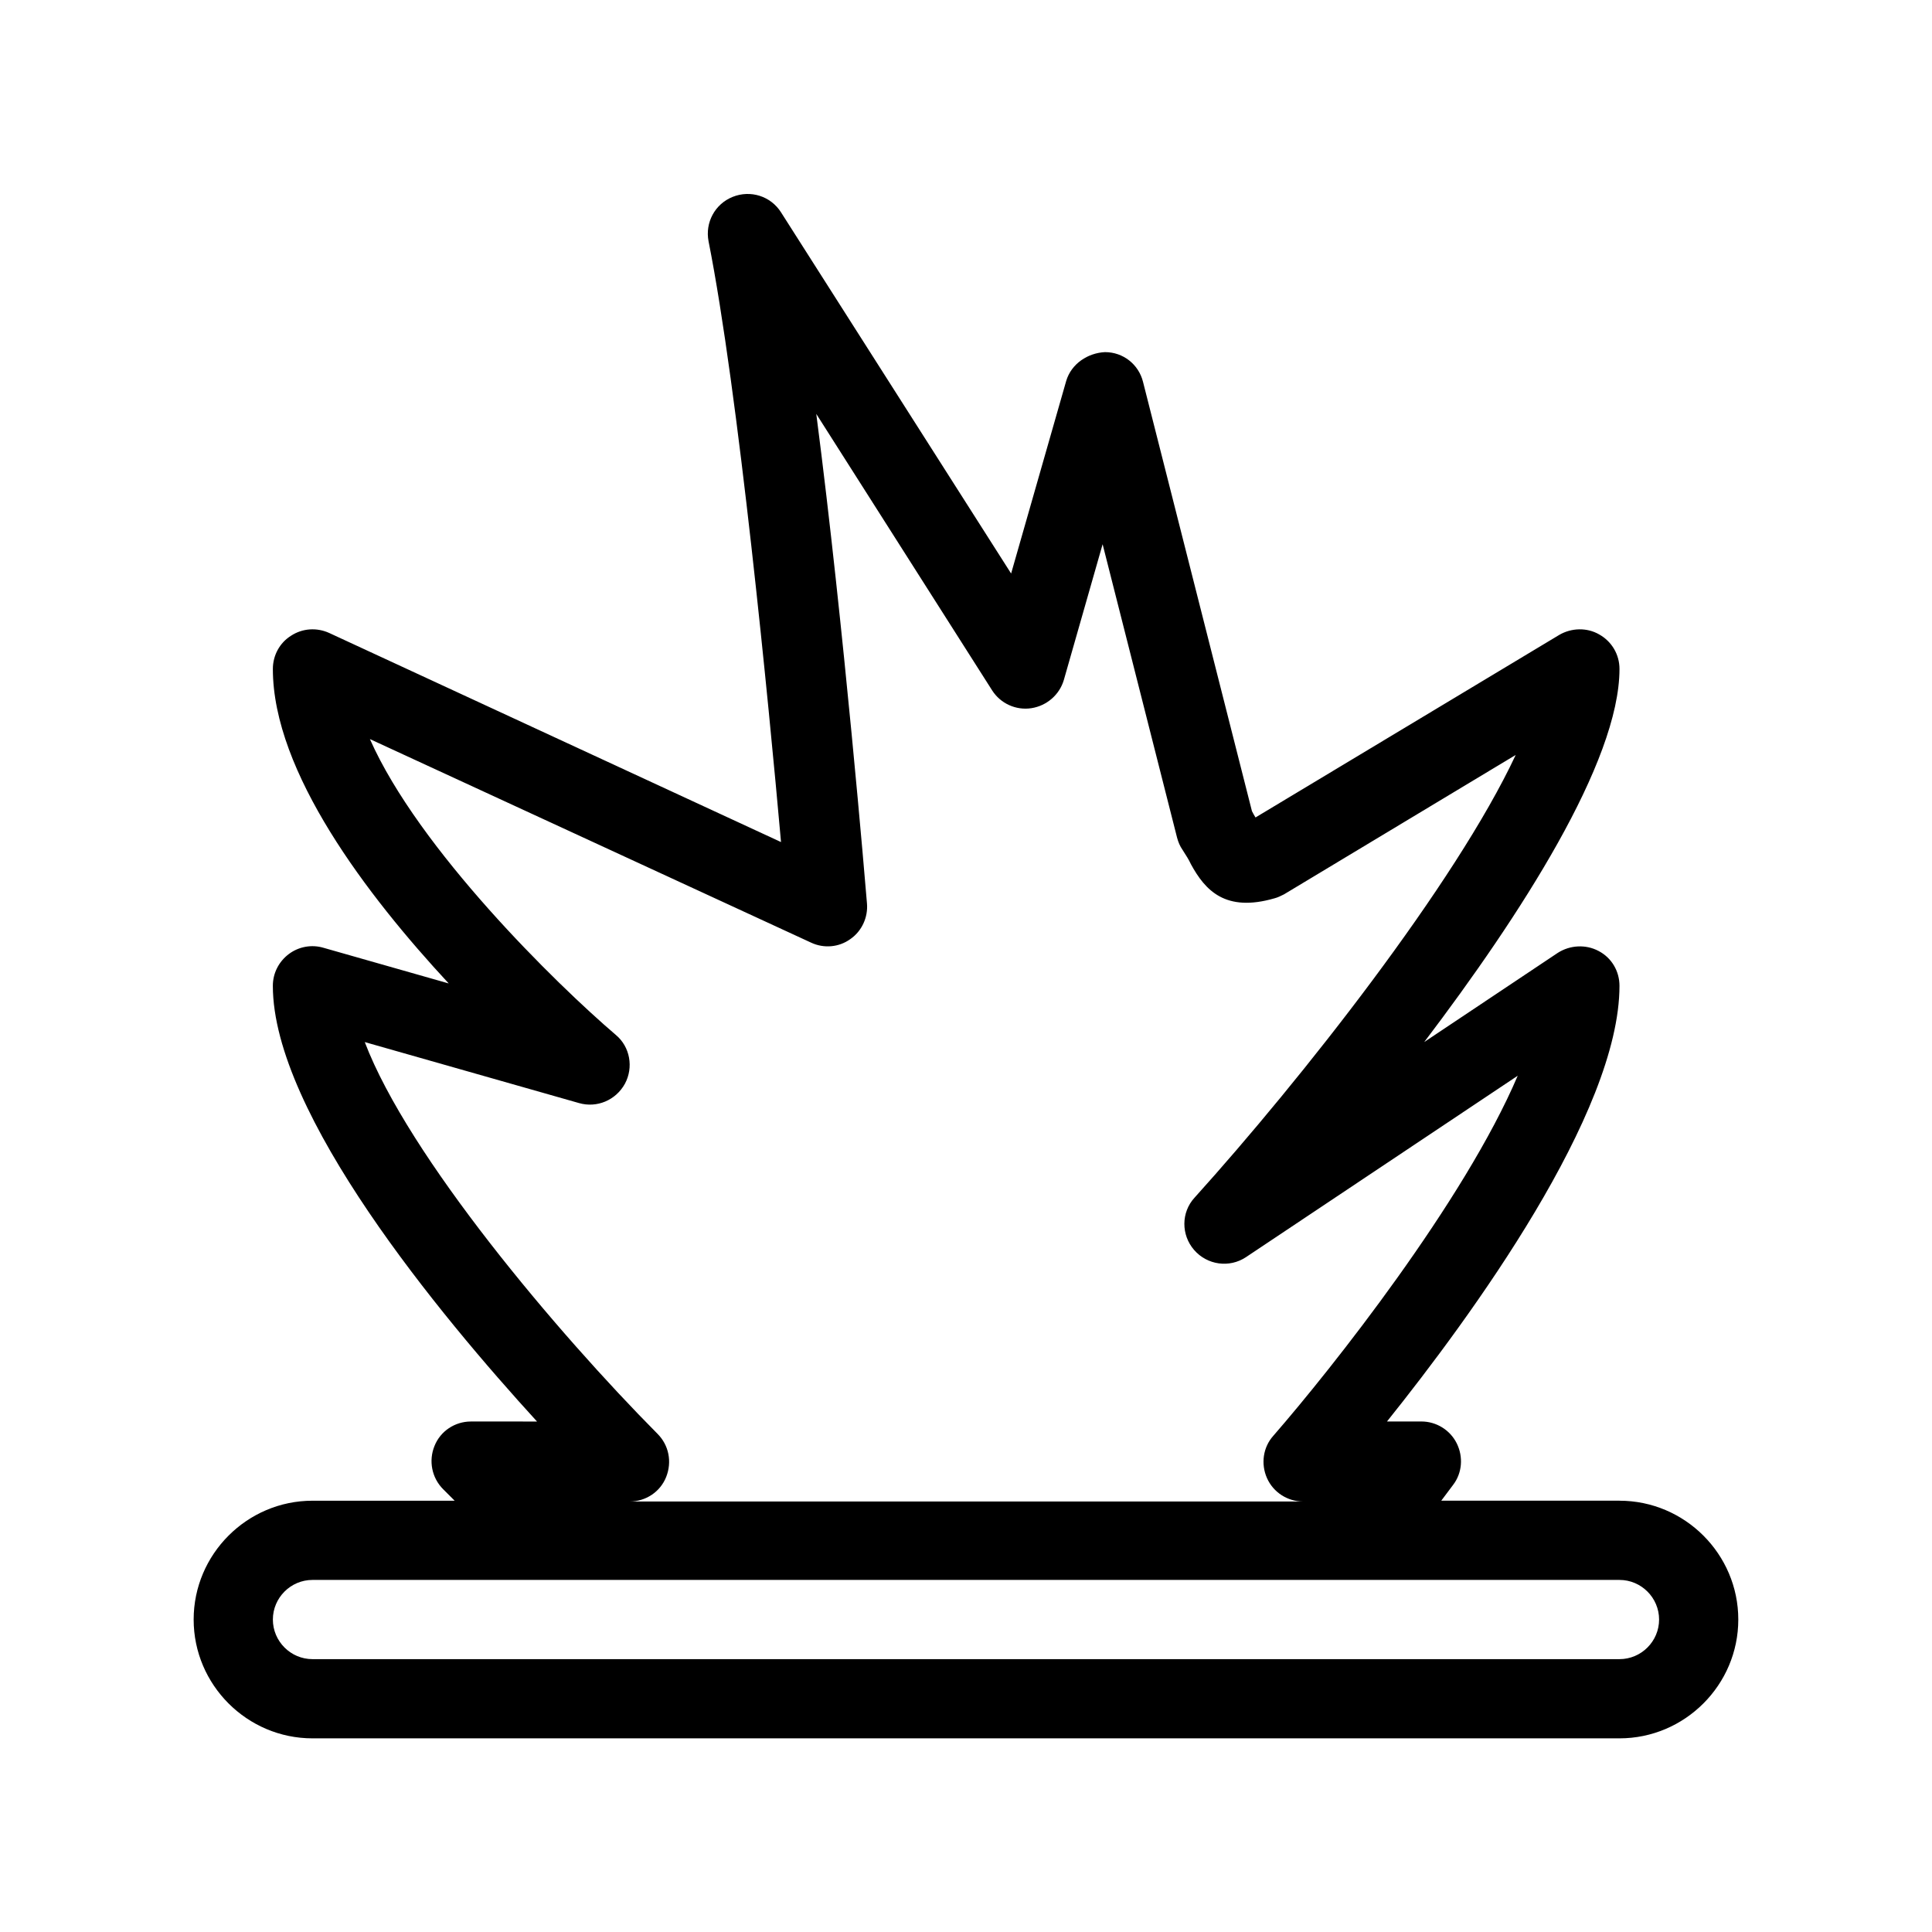
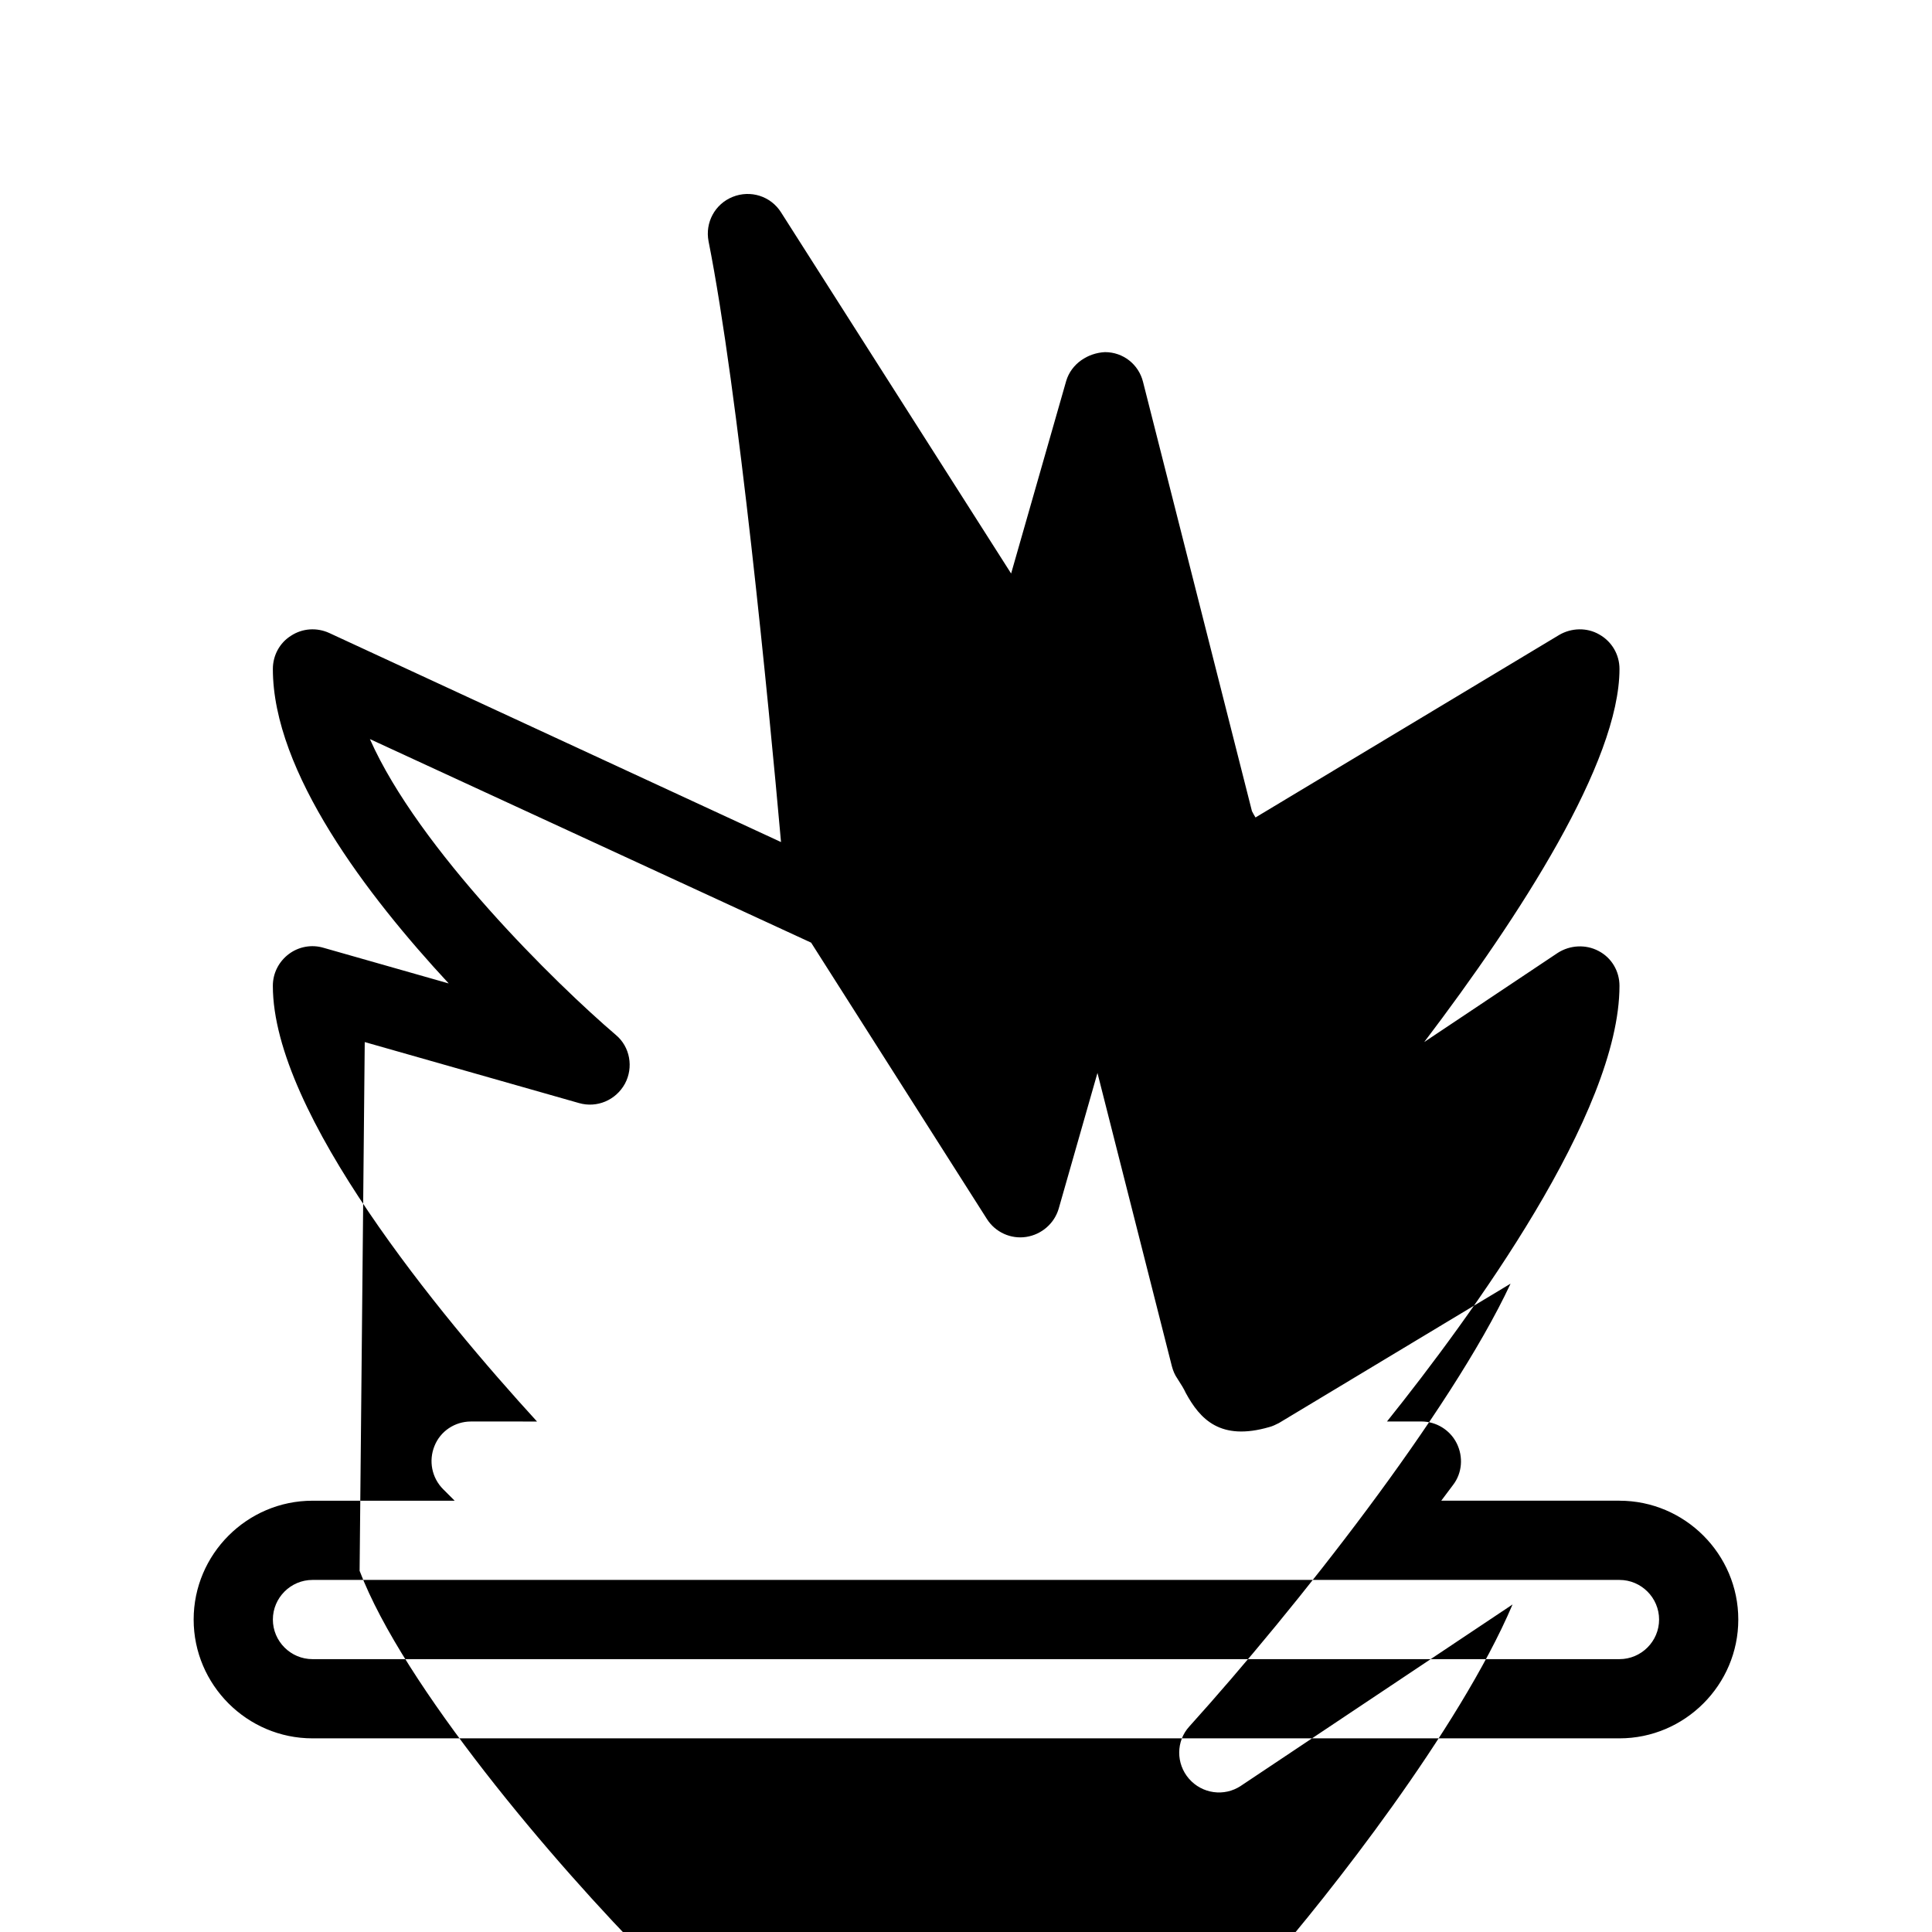
<svg xmlns="http://www.w3.org/2000/svg" fill="#000000" width="800px" height="800px" version="1.1" viewBox="144 144 512 512">
-   <path d="m573.18 541.7h-47.234l3.148-4.199c2.414-3.148 2.731-7.453 0.945-11.02-1.785-3.57-5.457-5.773-9.34-5.773h-9.133c22.355-27.918 61.613-81.66 61.613-115.46 0-3.883-2.098-7.453-5.562-9.238-3.359-1.785-7.559-1.574-10.812 0.523l-35.371 23.617c25.402-33.48 51.746-74.207 51.746-98.871 0-3.777-1.996-7.242-5.352-9.133-3.254-1.891-7.348-1.785-10.602 0.105l-80.504 48.387c-0.316-0.523-0.629-1.051-0.945-1.68l-28.867-113.77c-1.156-4.617-5.246-7.871-10.078-7.871-4.512 0.211-8.922 3.043-10.285 7.66l-14.59 51.012-60.98-95.723c-2.731-4.305-8.082-5.984-12.805-4.094-4.723 1.891-7.348 6.824-6.402 11.754 7.871 39.57 15.953 122.59 19.207 159.23l-119.76-55.422c-3.254-1.469-7.031-1.258-10.078 0.734-3.043 1.891-4.828 5.246-4.828 8.816 0 27.289 24.98 60.039 46.602 83.34l-33.168-9.445c-3.148-0.945-6.613-0.316-9.238 1.68-2.625 1.996-4.199 5.039-4.199 8.398 0 33.902 44.293 87.328 70.008 115.46l-17.523-0.004c-4.199 0-8.082 2.519-9.656 6.508-1.574 3.883-0.734 8.398 2.309 11.441l3.043 3.043h-37.68c-17.32 0-31.488 14.168-31.488 31.488 0 17.32 14.168 31.488 31.488 31.488h346.37c17.32 0 31.488-14.168 31.488-31.488 0.004-17.32-14.168-31.488-31.484-31.488zm-332.52-121.54 56.785 16.164c4.723 1.363 9.762-0.734 12.176-5.144 2.309-4.305 1.363-9.762-2.414-12.91-15.848-13.539-52.27-49.227-65.18-78.406l116.93 53.949c3.359 1.574 7.348 1.258 10.391-0.945 3.043-2.098 4.723-5.773 4.41-9.445-0.316-3.883-6.086-73.051-13.434-129.73l46.602 73.262c2.203 3.465 6.297 5.352 10.391 4.723 4.094-0.629 7.453-3.57 8.605-7.453l10.285-36 19.734 77.777c0.316 1.156 0.734 2.203 1.469 3.254 0.945 1.469 1.68 2.625 2.203 3.777 3.777 6.926 9.133 12.805 22.148 9.027 0.84-0.211 1.68-0.629 2.519-1.051l61.402-36.945c-15.953 34.113-56.992 86.172-85.121 117.34-3.57 3.883-3.57 9.867-0.105 13.855 3.465 3.988 9.34 4.828 13.75 1.891l72.004-48.07c-14.168 33.273-49.227 77.566-64.762 95.41-2.731 3.043-3.359 7.453-1.68 11.23 1.68 3.777 5.457 6.191 9.551 6.191h-178.43c4.199 0 8.082-2.519 9.656-6.508 1.574-3.988 0.734-8.398-2.309-11.441-26.453-26.66-66.023-73.473-77.57-103.8zm332.52 163.53h-346.37c-5.773 0-10.496-4.723-10.496-10.496 0-5.773 4.723-10.496 10.496-10.496h346.37c5.773 0 10.496 4.723 10.496 10.496 0 5.773-4.723 10.496-10.496 10.496z" />
+   <path d="m573.18 541.7h-47.234l3.148-4.199c2.414-3.148 2.731-7.453 0.945-11.02-1.785-3.57-5.457-5.773-9.34-5.773h-9.133c22.355-27.918 61.613-81.66 61.613-115.46 0-3.883-2.098-7.453-5.562-9.238-3.359-1.785-7.559-1.574-10.812 0.523l-35.371 23.617c25.402-33.48 51.746-74.207 51.746-98.871 0-3.777-1.996-7.242-5.352-9.133-3.254-1.891-7.348-1.785-10.602 0.105l-80.504 48.387c-0.316-0.523-0.629-1.051-0.945-1.68l-28.867-113.77c-1.156-4.617-5.246-7.871-10.078-7.871-4.512 0.211-8.922 3.043-10.285 7.66l-14.59 51.012-60.98-95.723c-2.731-4.305-8.082-5.984-12.805-4.094-4.723 1.891-7.348 6.824-6.402 11.754 7.871 39.57 15.953 122.59 19.207 159.23l-119.76-55.422c-3.254-1.469-7.031-1.258-10.078 0.734-3.043 1.891-4.828 5.246-4.828 8.816 0 27.289 24.98 60.039 46.602 83.34l-33.168-9.445c-3.148-0.945-6.613-0.316-9.238 1.68-2.625 1.996-4.199 5.039-4.199 8.398 0 33.902 44.293 87.328 70.008 115.46l-17.523-0.004c-4.199 0-8.082 2.519-9.656 6.508-1.574 3.883-0.734 8.398 2.309 11.441l3.043 3.043h-37.68c-17.32 0-31.488 14.168-31.488 31.488 0 17.32 14.168 31.488 31.488 31.488h346.37c17.32 0 31.488-14.168 31.488-31.488 0.004-17.32-14.168-31.488-31.484-31.488zm-332.52-121.54 56.785 16.164c4.723 1.363 9.762-0.734 12.176-5.144 2.309-4.305 1.363-9.762-2.414-12.91-15.848-13.539-52.27-49.227-65.18-78.406l116.93 53.949l46.602 73.262c2.203 3.465 6.297 5.352 10.391 4.723 4.094-0.629 7.453-3.57 8.605-7.453l10.285-36 19.734 77.777c0.316 1.156 0.734 2.203 1.469 3.254 0.945 1.469 1.68 2.625 2.203 3.777 3.777 6.926 9.133 12.805 22.148 9.027 0.84-0.211 1.68-0.629 2.519-1.051l61.402-36.945c-15.953 34.113-56.992 86.172-85.121 117.34-3.57 3.883-3.57 9.867-0.105 13.855 3.465 3.988 9.34 4.828 13.75 1.891l72.004-48.07c-14.168 33.273-49.227 77.566-64.762 95.41-2.731 3.043-3.359 7.453-1.68 11.23 1.68 3.777 5.457 6.191 9.551 6.191h-178.43c4.199 0 8.082-2.519 9.656-6.508 1.574-3.988 0.734-8.398-2.309-11.441-26.453-26.66-66.023-73.473-77.57-103.8zm332.52 163.53h-346.37c-5.773 0-10.496-4.723-10.496-10.496 0-5.773 4.723-10.496 10.496-10.496h346.37c5.773 0 10.496 4.723 10.496 10.496 0 5.773-4.723 10.496-10.496 10.496z" />
</svg>